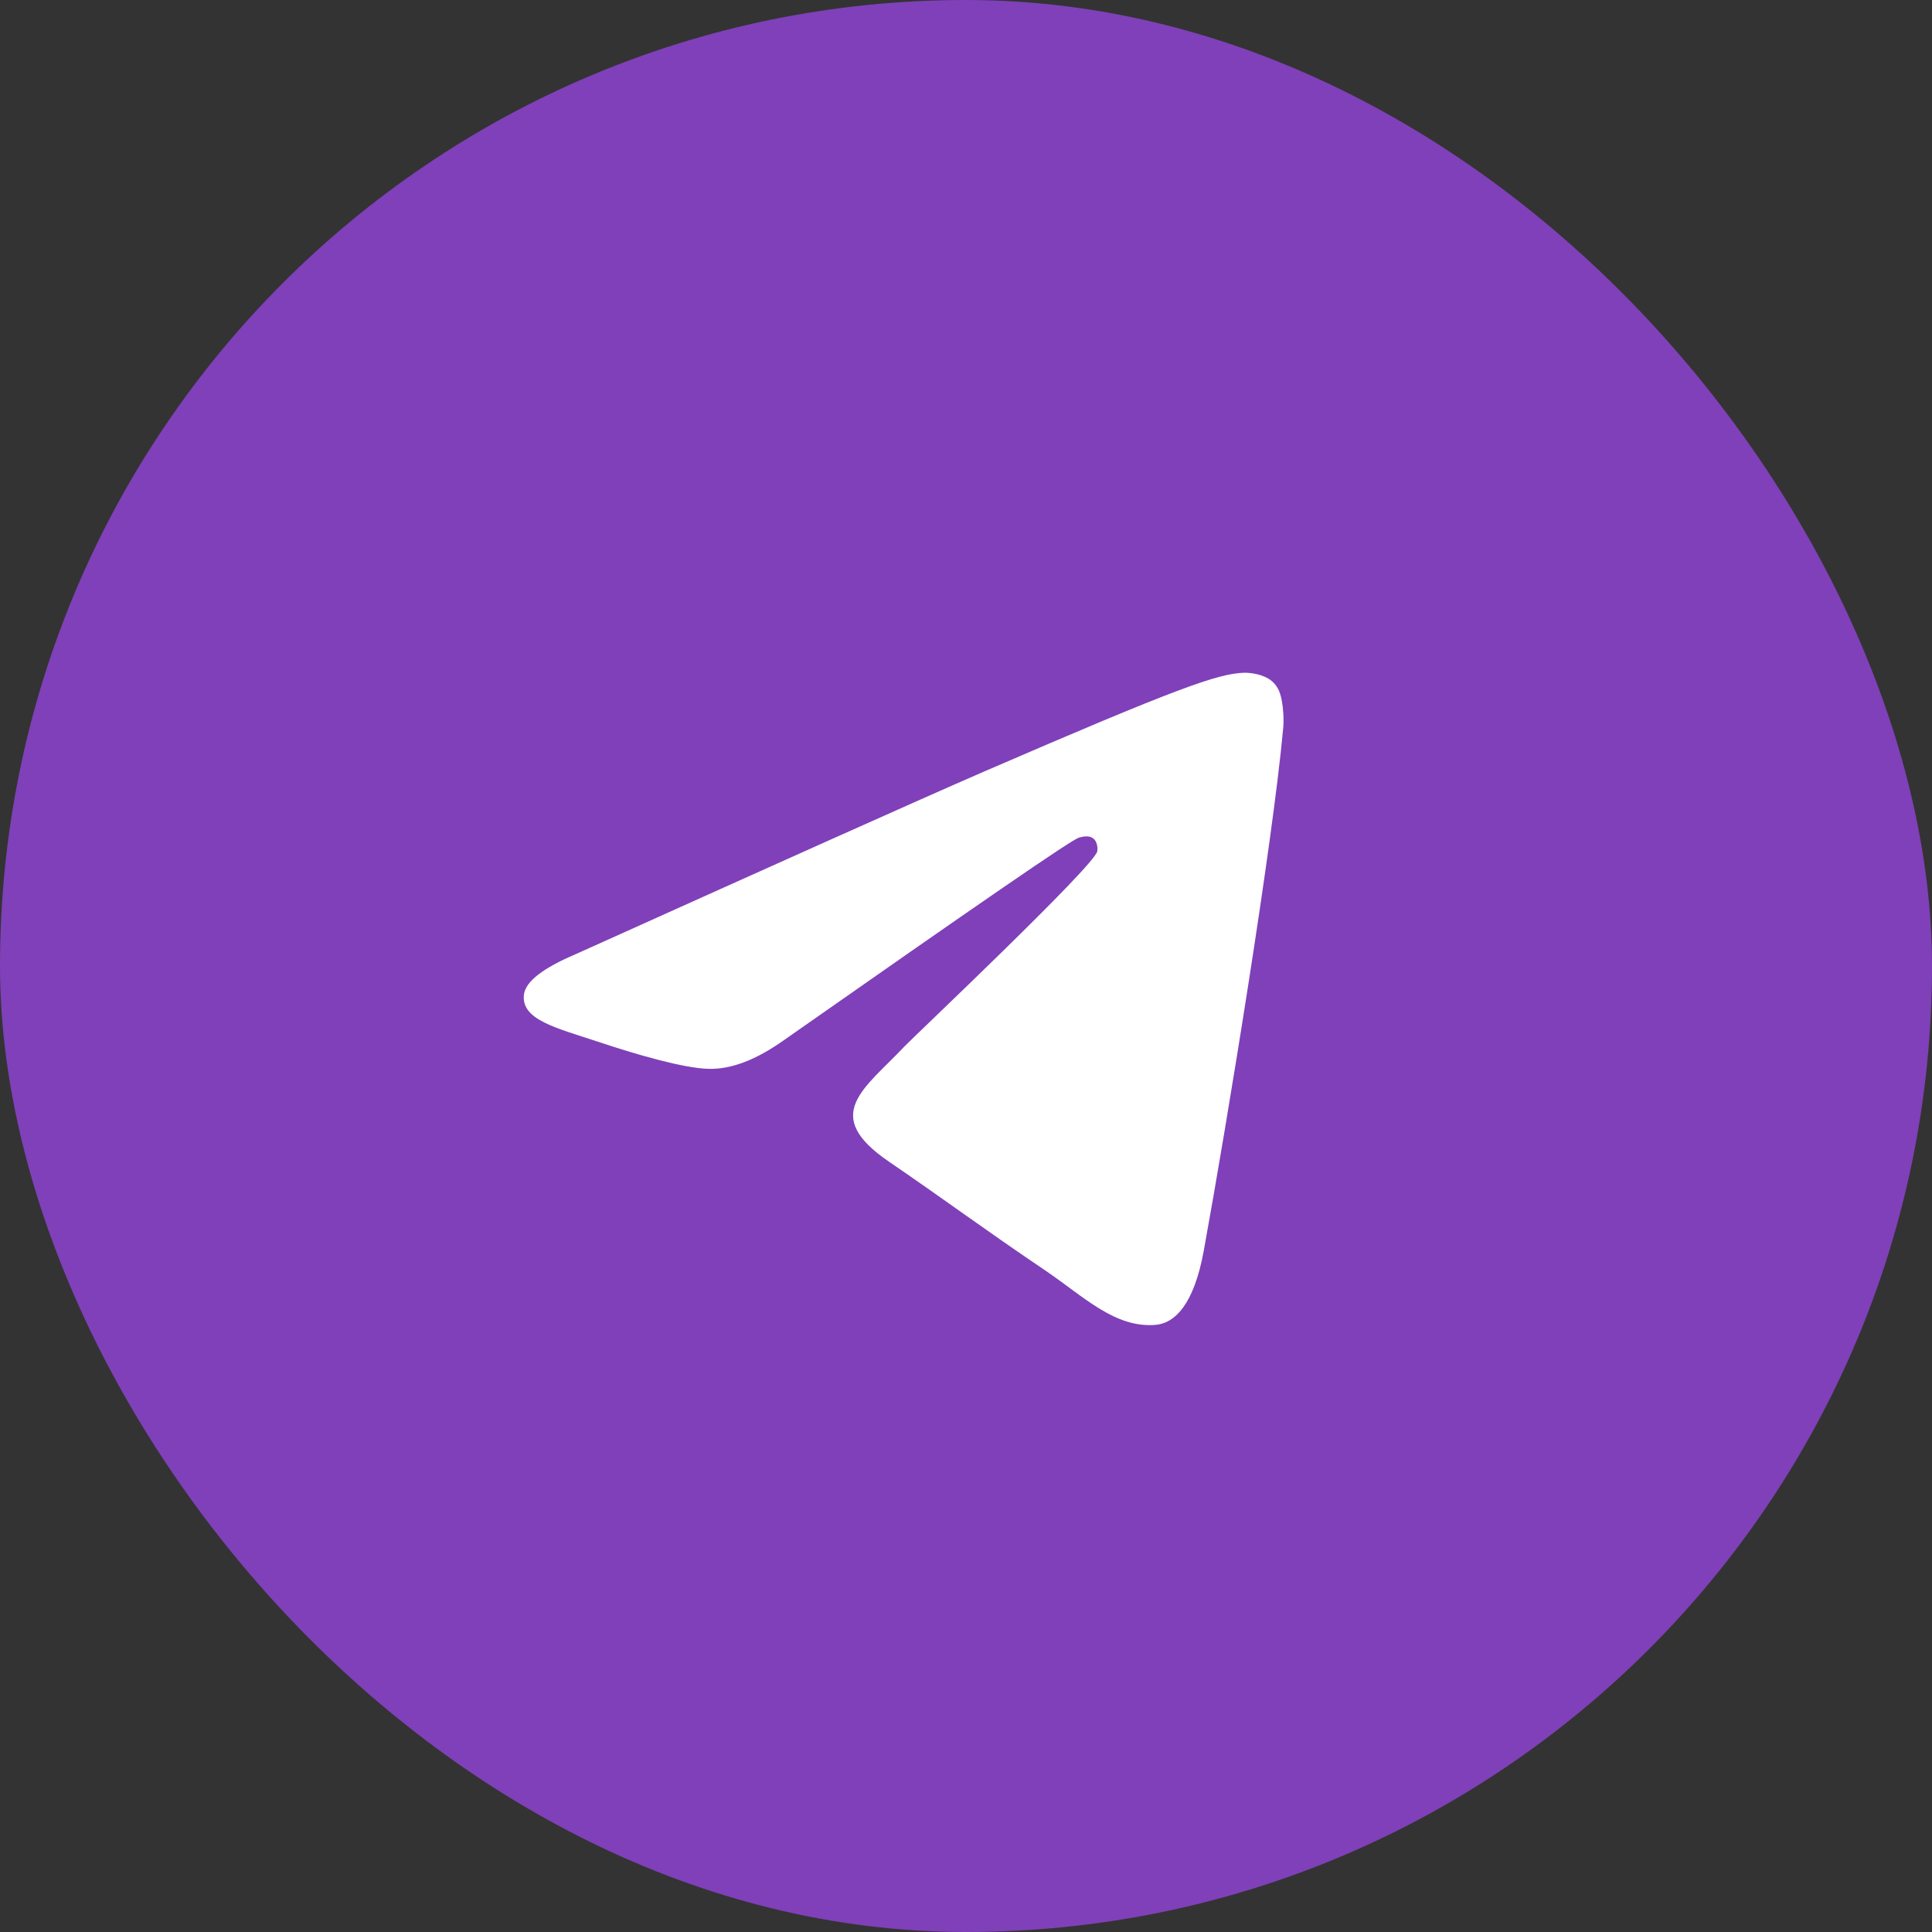
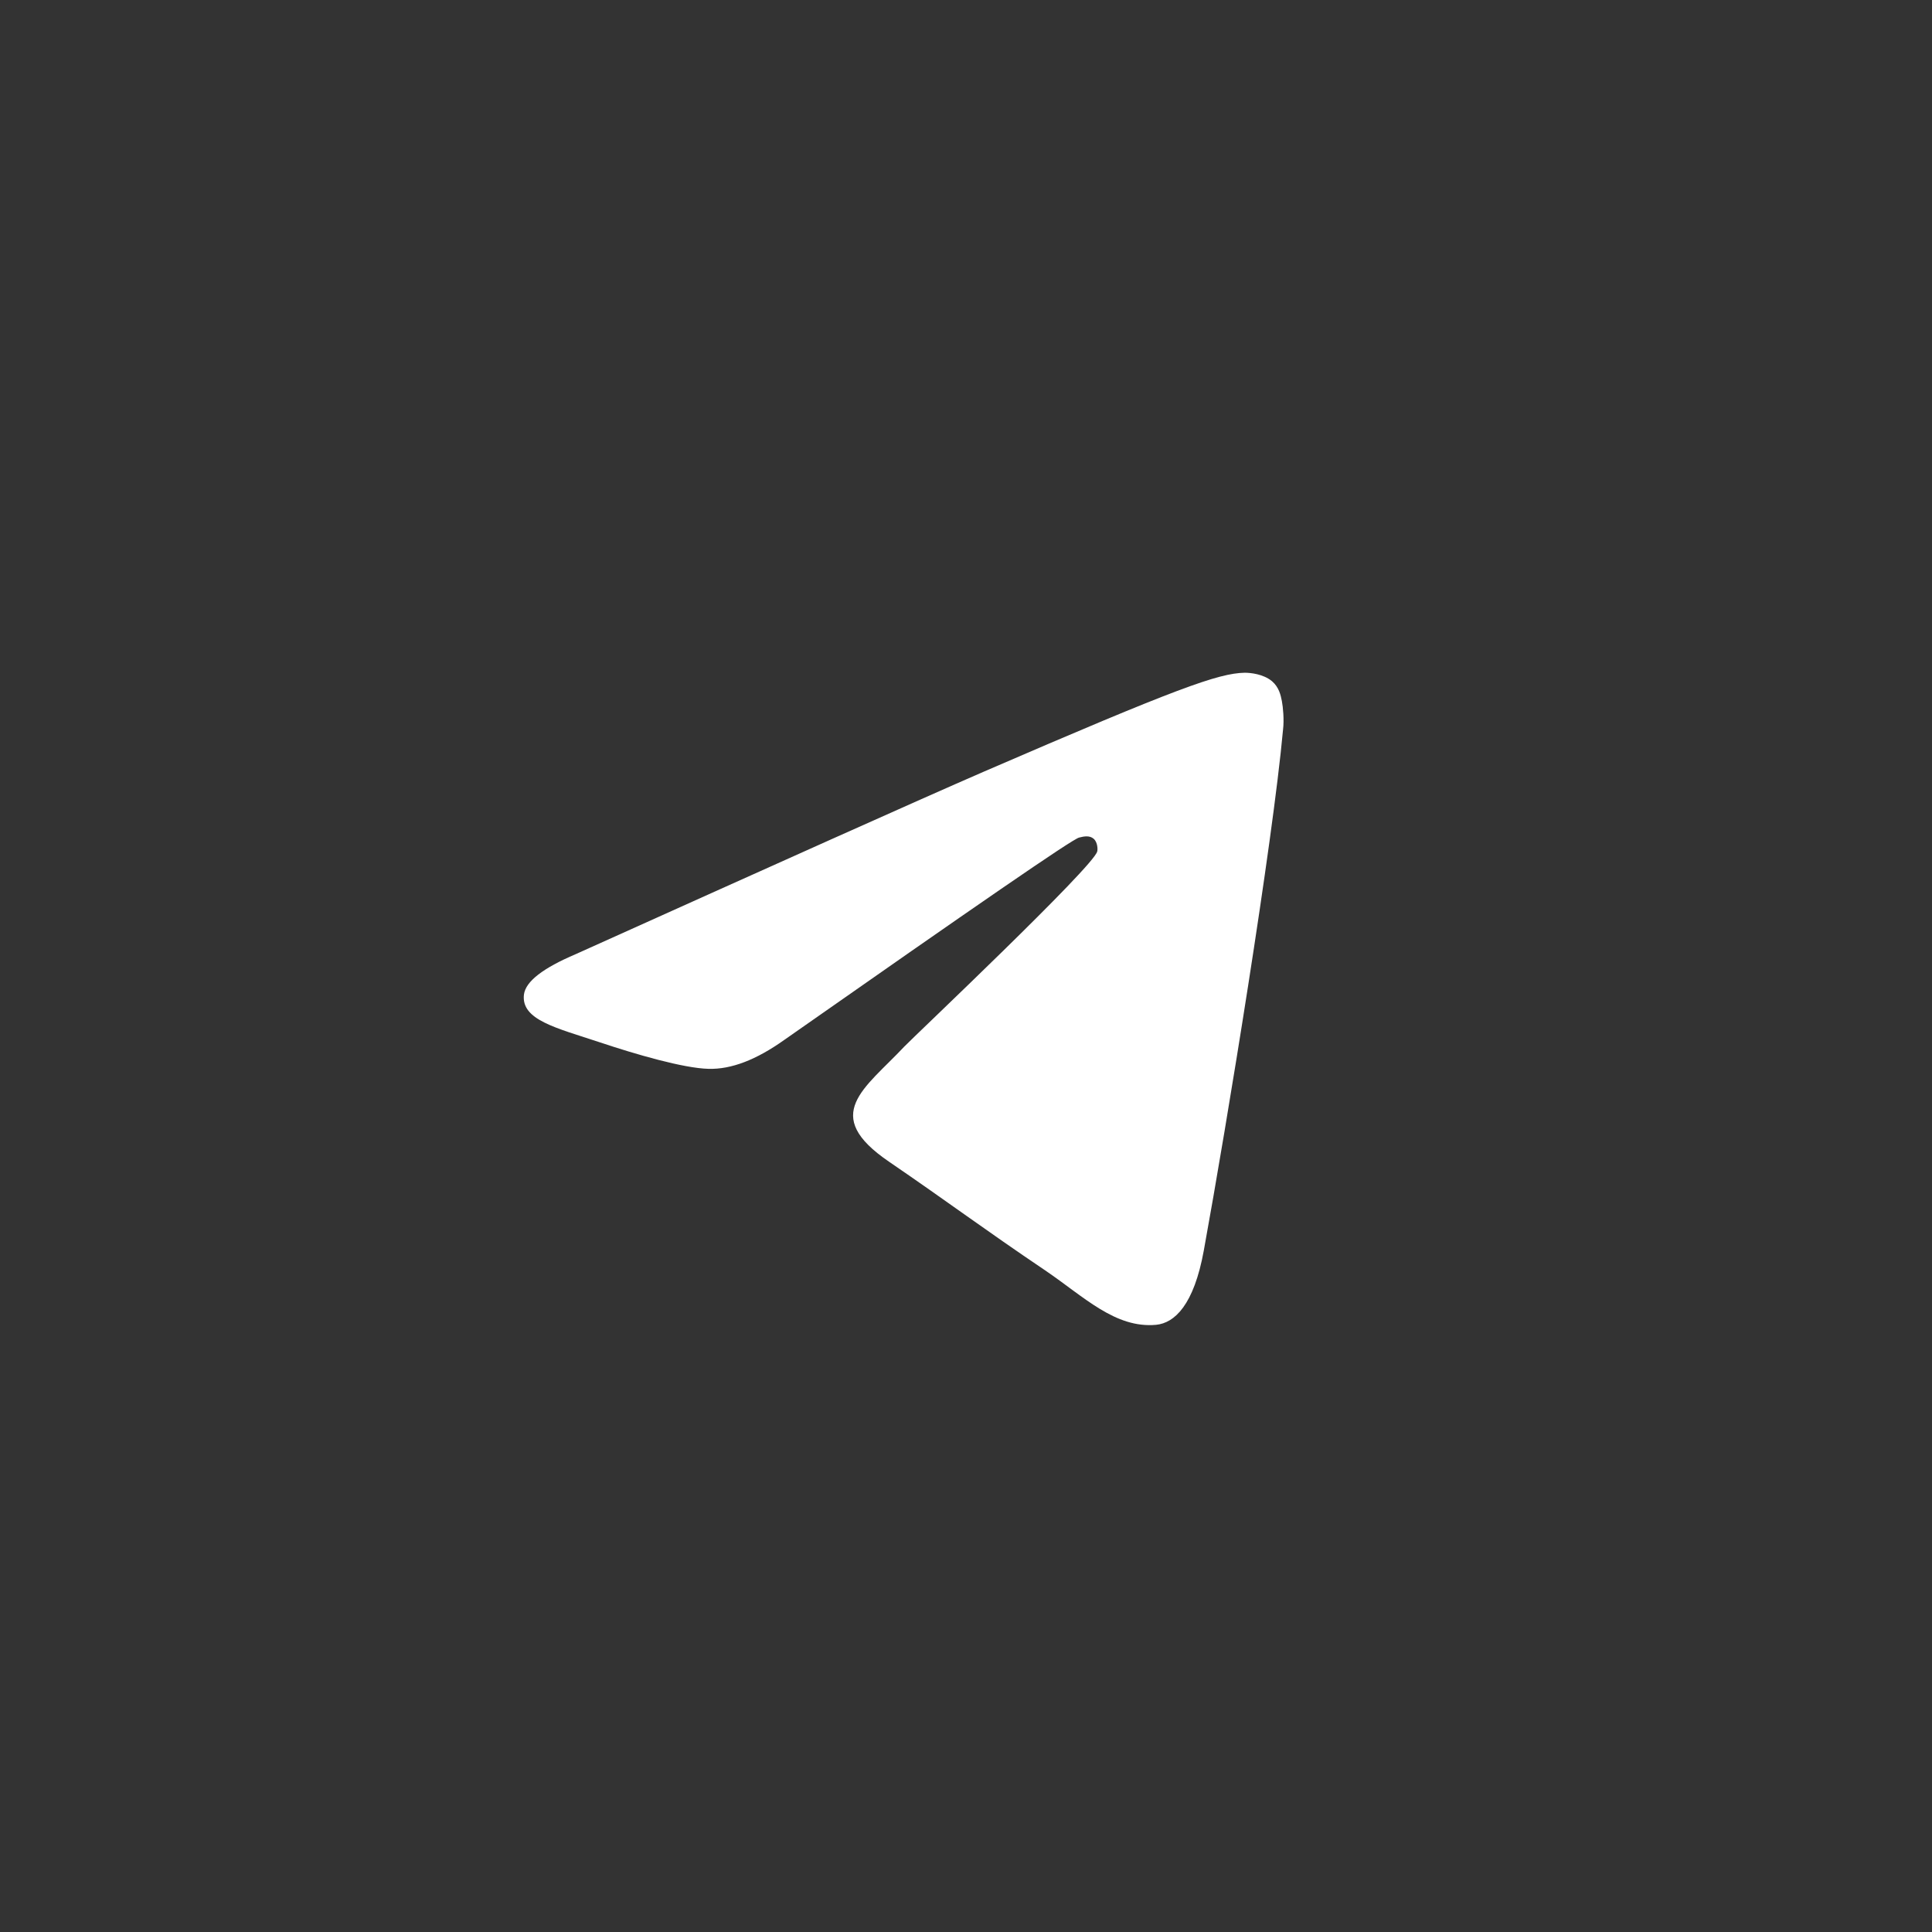
<svg xmlns="http://www.w3.org/2000/svg" width="48" height="48" viewBox="0 0 48 48" fill="none">
  <rect x="0" y="0" width="48" height="48" fill="#333333" stroke="none" />
-   <rect width="48" height="48" rx="24" fill="#8040B9" />
  <path fill-rule="evenodd" clip-rule="evenodd" d="M14.305 23.705C19.371 21.424 22.744 19.91 24.437 19.174C29.257 17.089 30.27 16.729 30.922 16.714C31.066 16.714 31.385 16.744 31.602 16.924C31.776 17.074 31.819 17.269 31.848 17.419C31.877 17.569 31.906 17.884 31.877 18.124C31.616 20.974 30.487 27.89 29.908 31.07C29.662 32.42 29.185 32.87 28.721 32.915C27.708 33.005 26.941 32.225 25.971 31.565C24.437 30.53 23.583 29.885 22.092 28.865C20.37 27.695 21.484 27.05 22.469 26C22.729 25.73 27.173 21.53 27.26 21.154C27.274 21.11 27.274 20.93 27.173 20.84C27.071 20.75 26.927 20.779 26.811 20.809C26.652 20.84 24.22 22.52 19.487 25.835C18.792 26.33 18.17 26.57 17.605 26.555C16.983 26.54 15.796 26.195 14.899 25.895C13.813 25.535 12.944 25.34 13.017 24.71C13.06 24.38 13.495 24.05 14.305 23.705Z" fill="white" />
</svg>